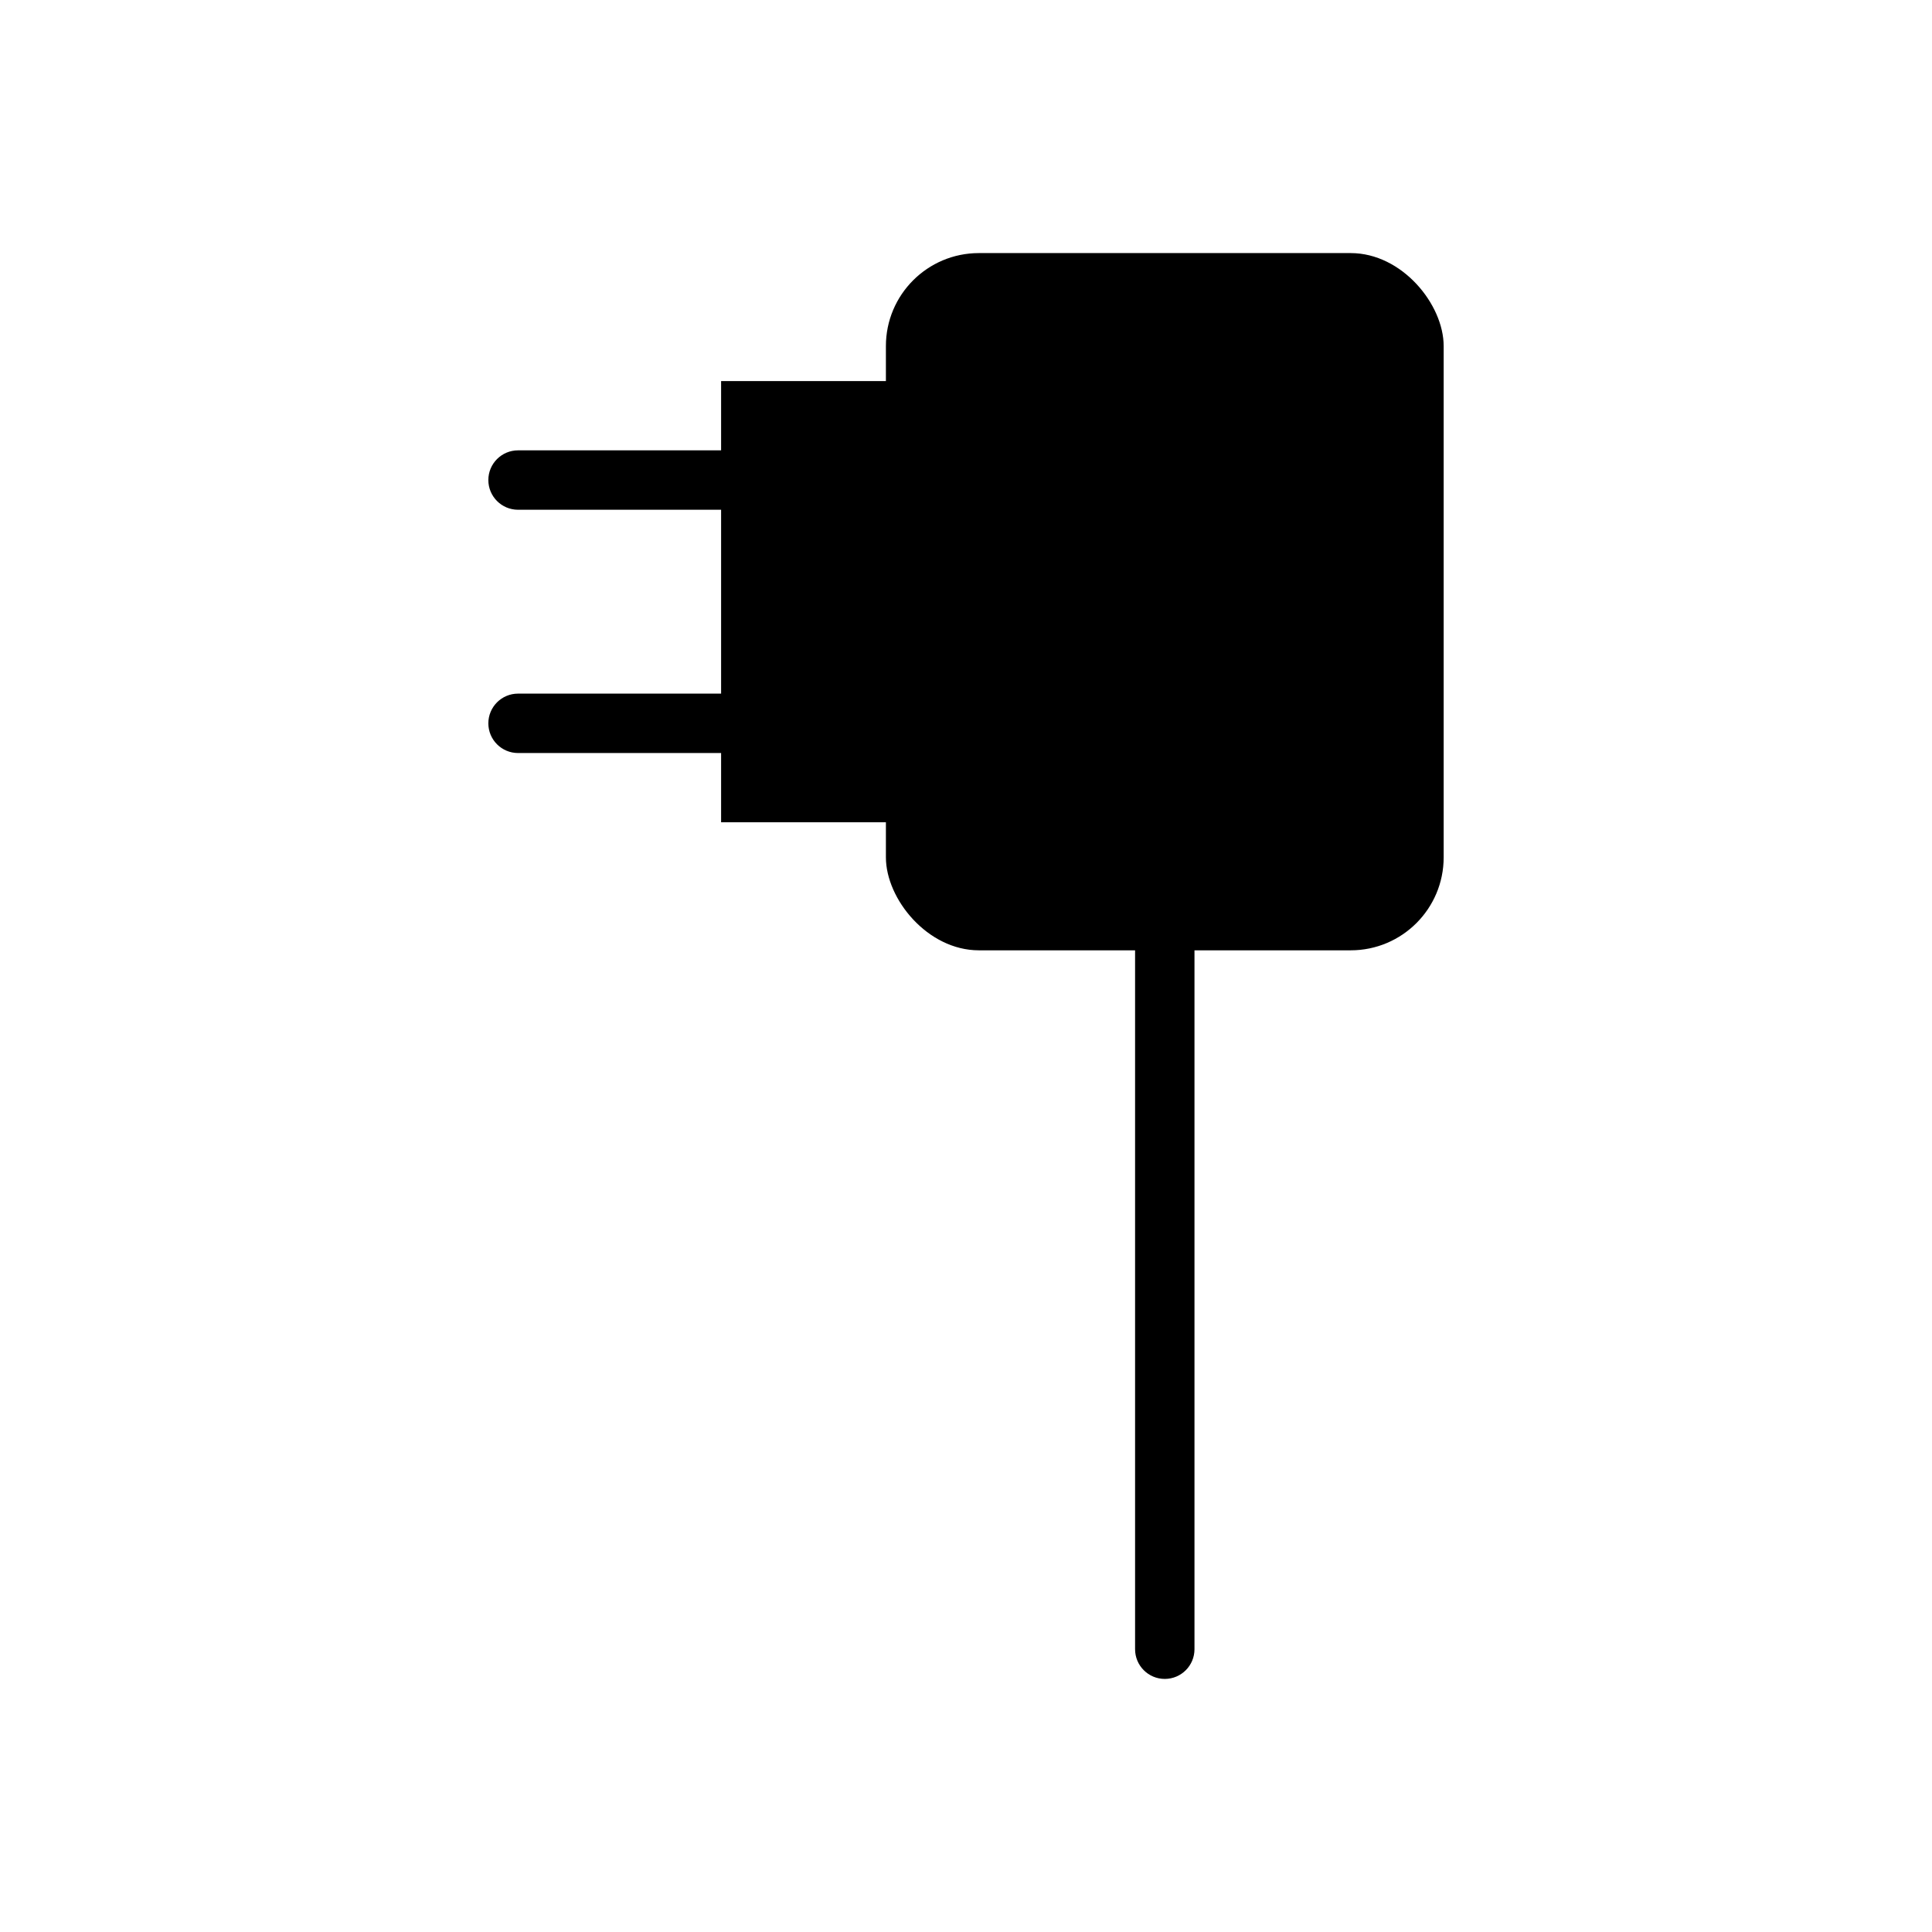
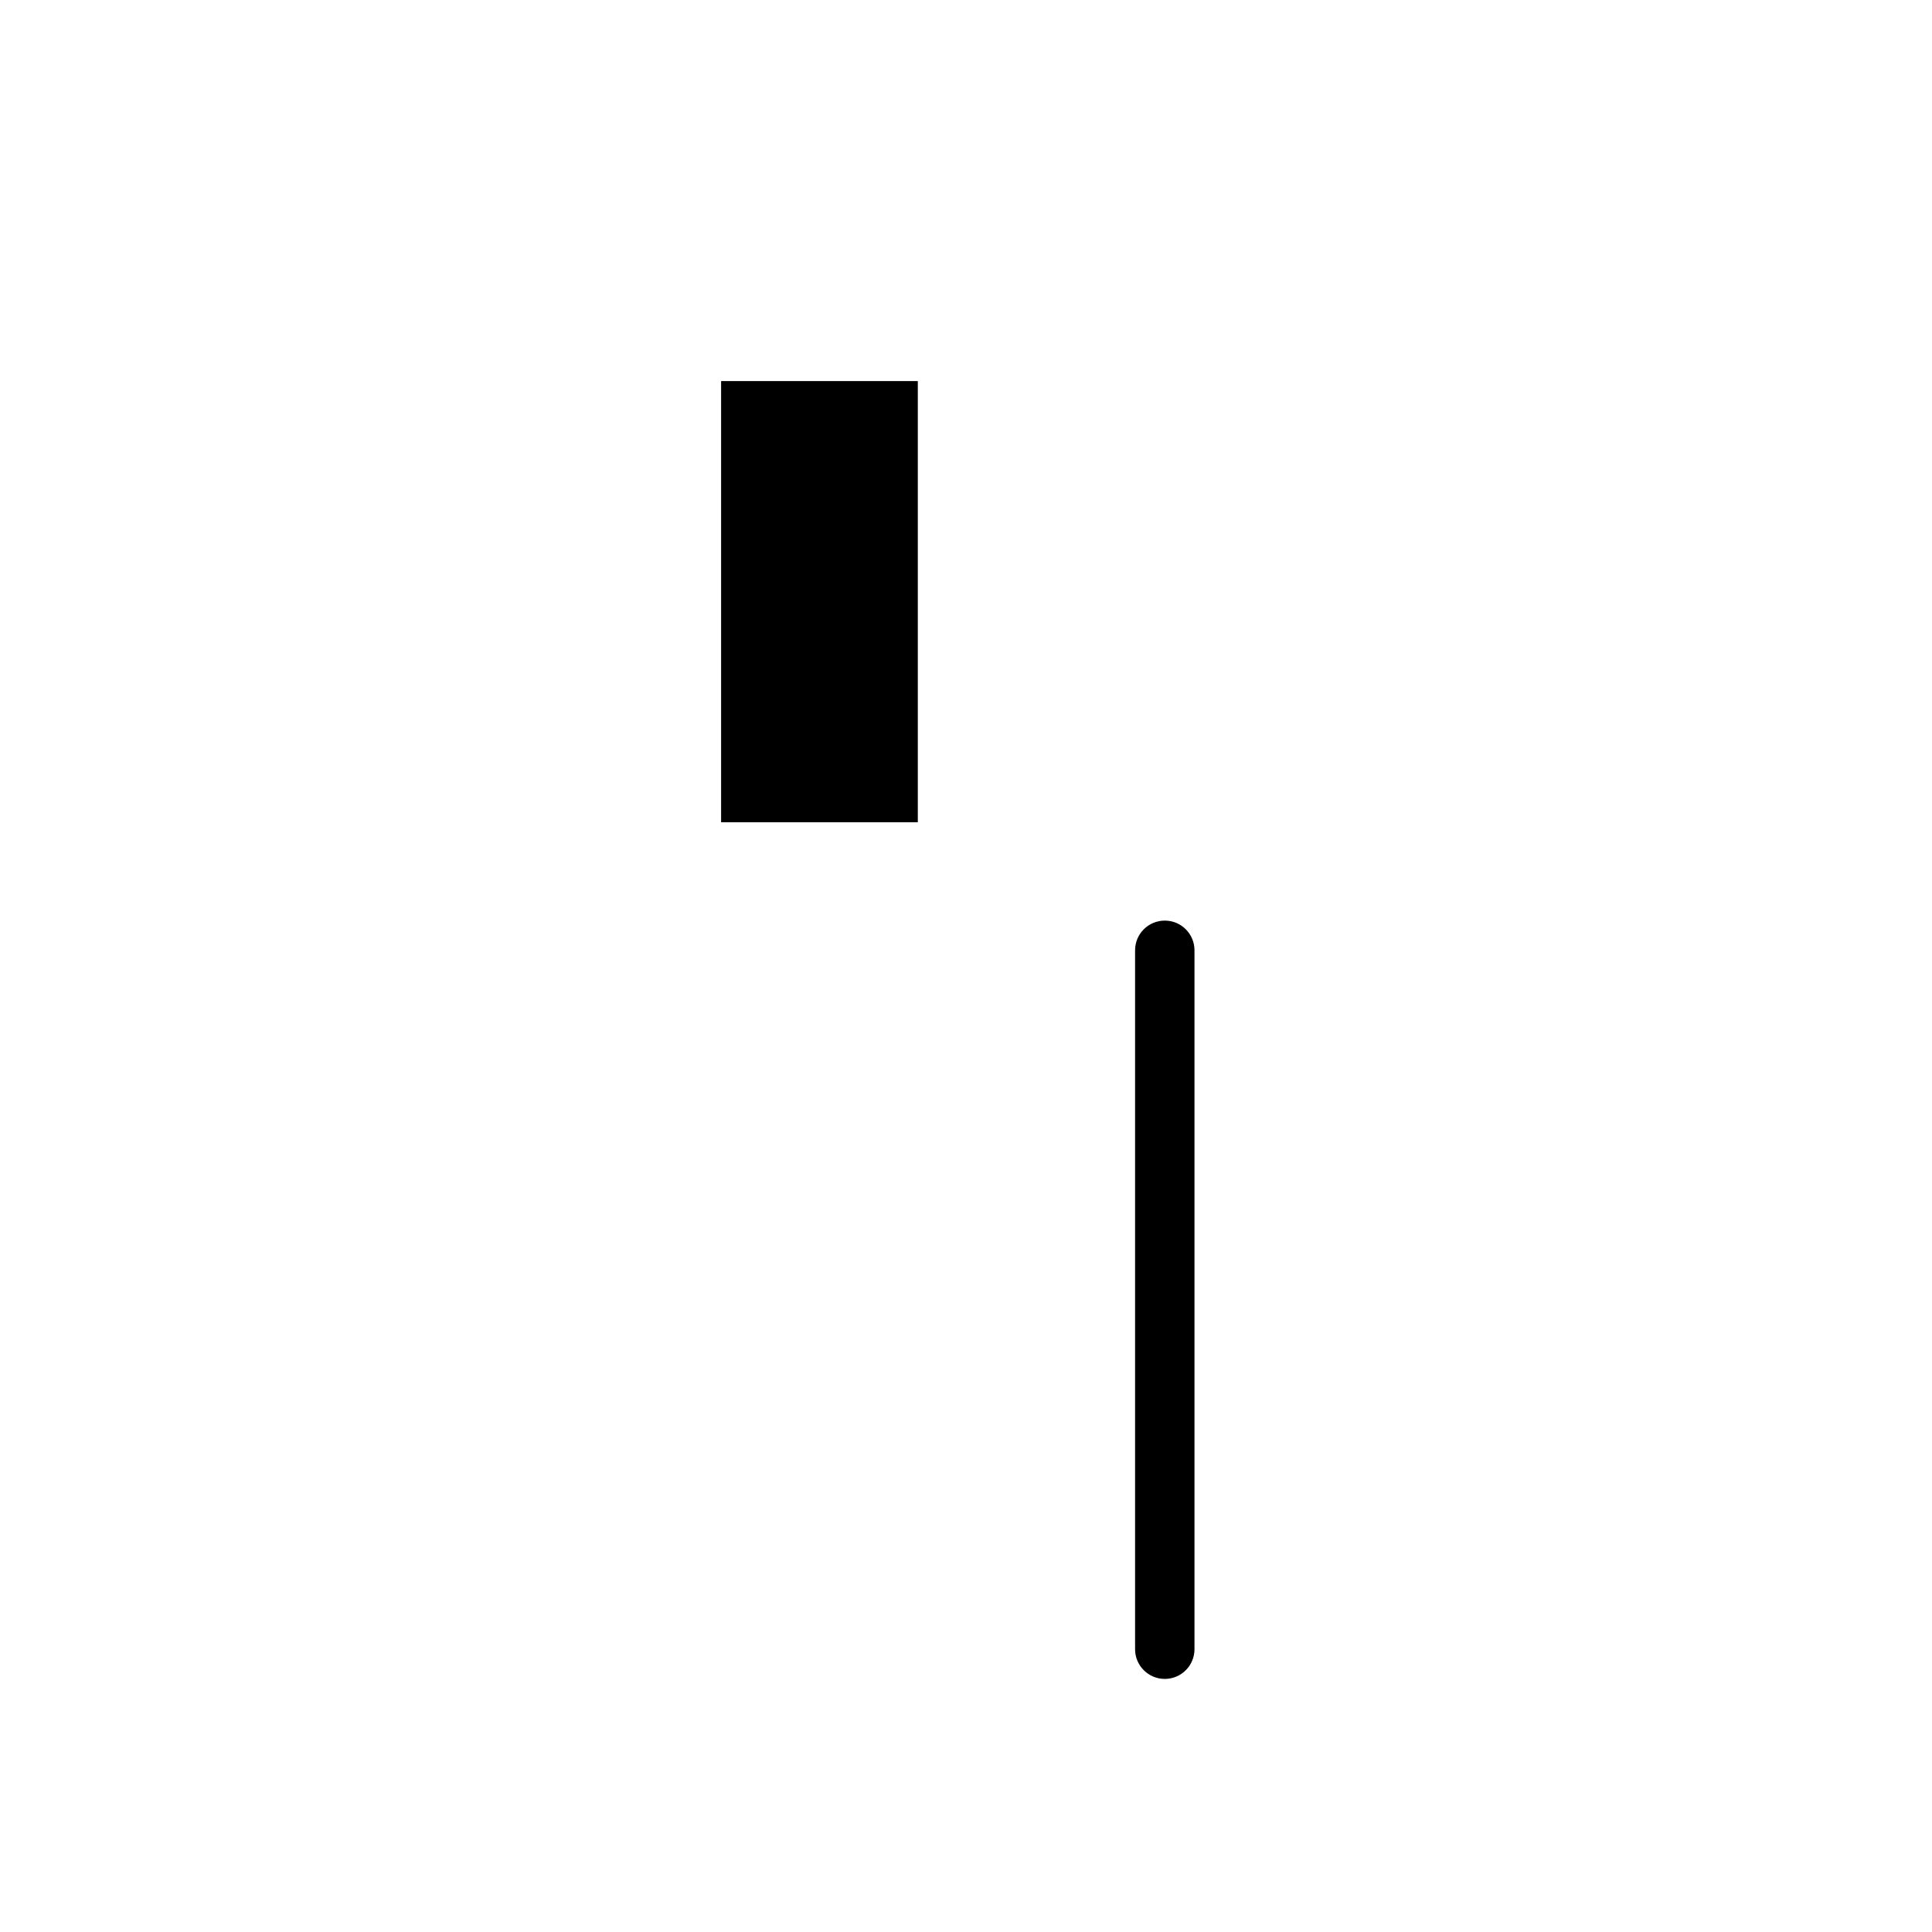
<svg xmlns="http://www.w3.org/2000/svg" fill="#000000" width="800px" height="800px" version="1.1" viewBox="144 144 512 512">
  <g>
-     <path d="m403.41 211.07h98.539c13.605 0 24.637 13.605 24.637 24.637v135.5c0 13.605-11.031 24.637-24.637 24.637h-98.539c-13.605 0-24.637-13.605-24.637-24.637v-135.5c0-13.605 11.031-24.637 24.637-24.637z" fill-rule="evenodd" />
    <path d="m335.1 244.99h52.129v116.92h-52.129z" fill-rule="evenodd" />
-     <path d="m339.1 279.09c4.348 0 7.871-3.523 7.871-7.871s-3.523-7.871-7.871-7.871h-57.812c-4.348 0-7.871 3.523-7.871 7.871s3.523 7.871 7.871 7.871z" />
-     <path d="m339.1 343.56c4.348 0 7.871-3.523 7.871-7.871s-3.523-7.871-7.871-7.871h-57.812c-4.348 0-7.871 3.523-7.871 7.871s3.523 7.871 7.871 7.871z" />
    <path d="m460.55 395.84c0-4.348-3.523-7.871-7.871-7.871-4.348 0-7.871 3.523-7.871 7.871v185.22c0 4.348 3.523 7.871 7.871 7.871 4.348 0 7.871-3.523 7.871-7.871z" />
  </g>
</svg>